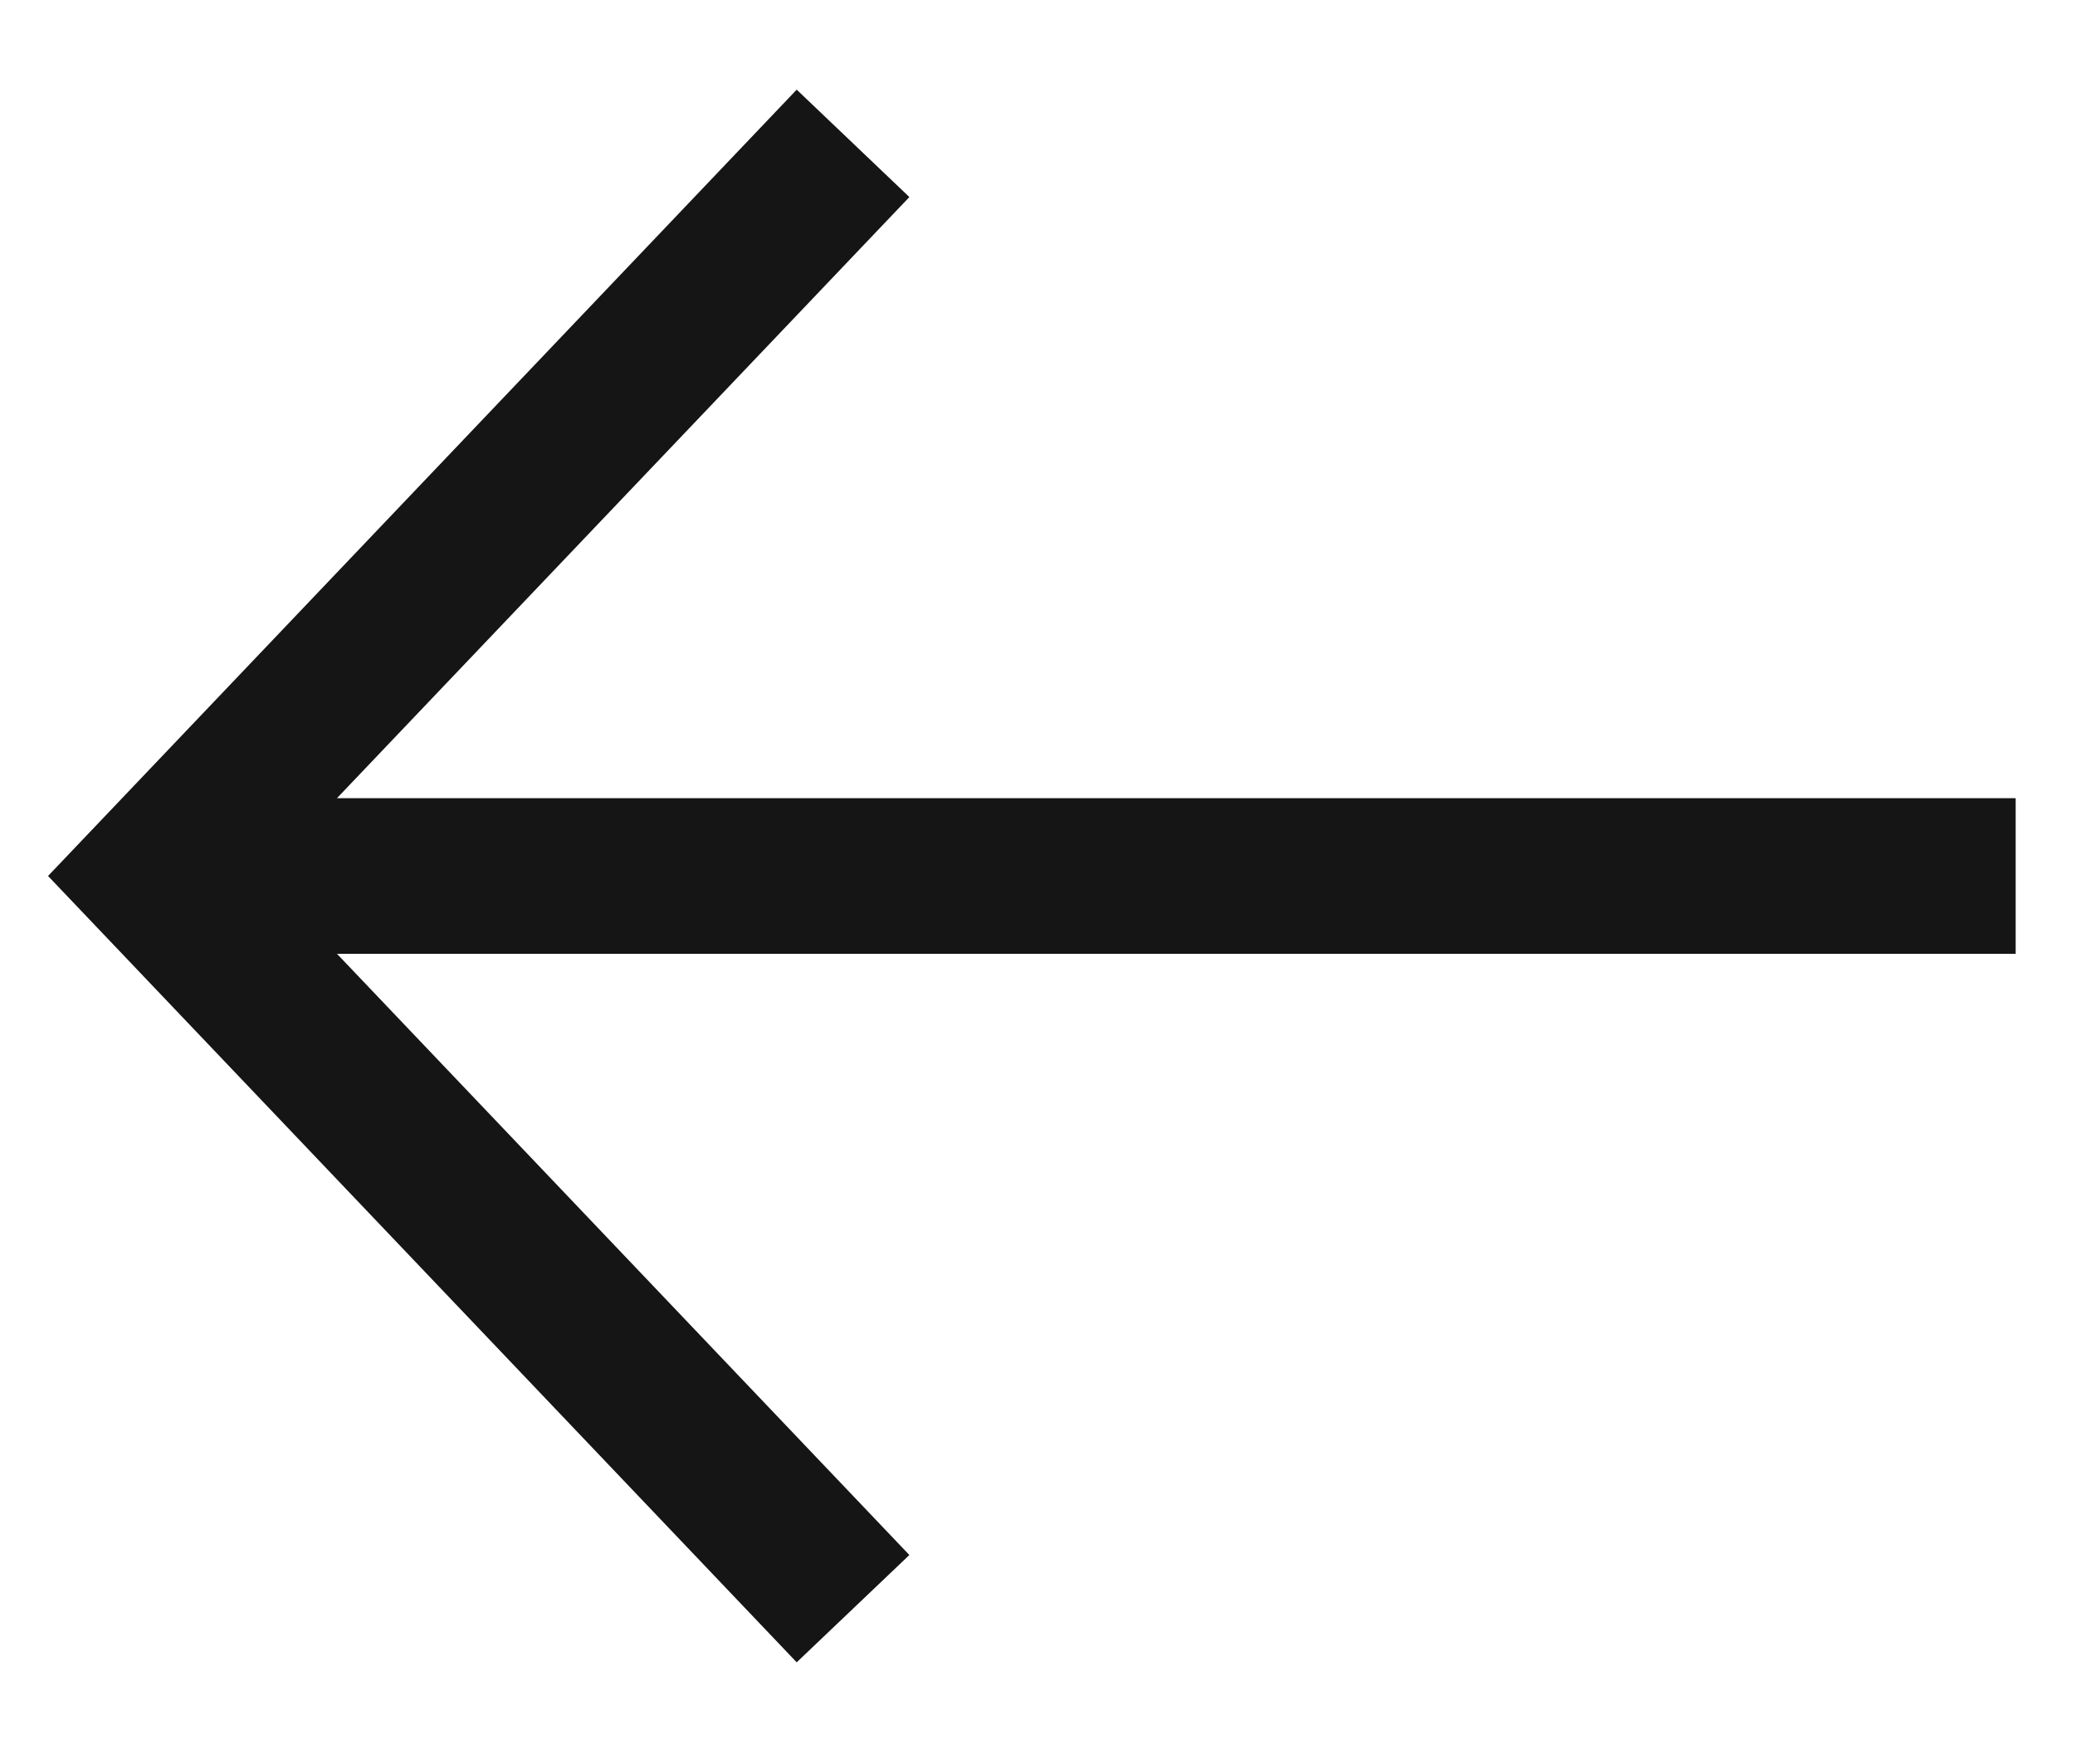
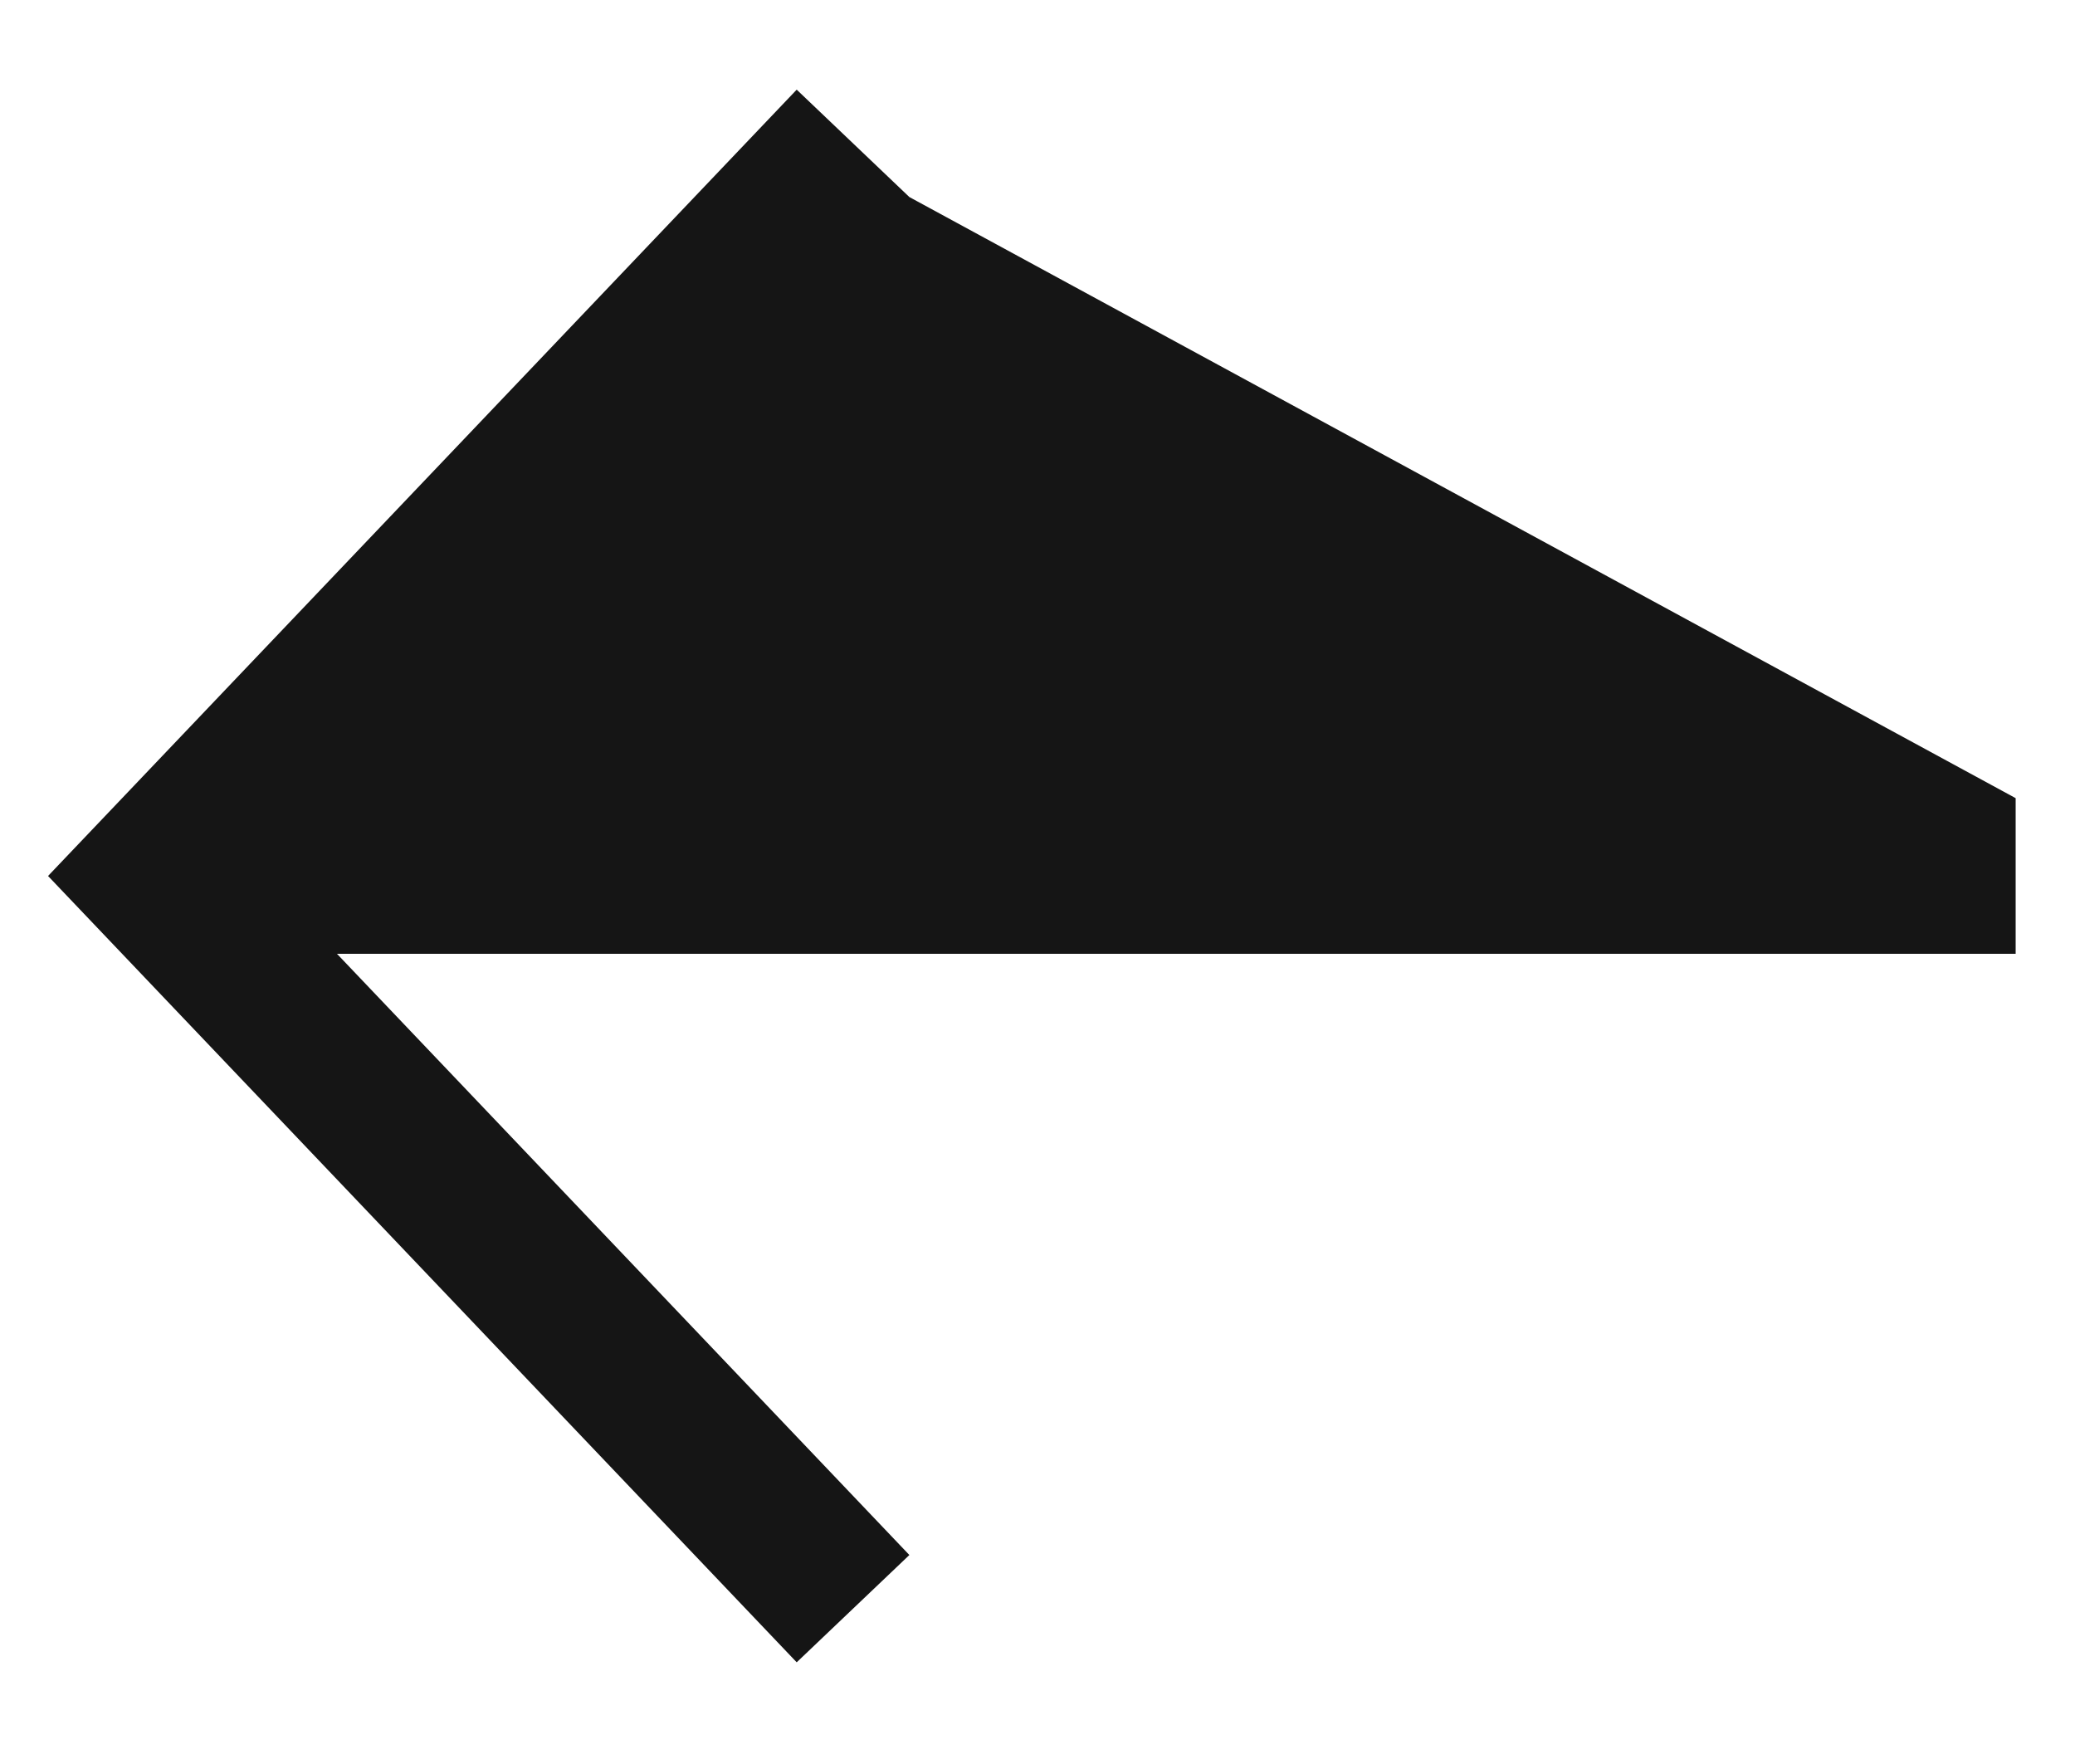
<svg xmlns="http://www.w3.org/2000/svg" width="20" height="17" viewBox="0 0 20 17" fill="none">
-   <path fill-rule="evenodd" clip-rule="evenodd" d="M7.679 0.864L8.765 1.899L3.248 7.692L19.428 7.692V9.192L3.248 9.192L8.765 14.986L7.679 16.02L0.463 8.442L7.679 0.864Z" fill="#151515" />
+   <path fill-rule="evenodd" clip-rule="evenodd" d="M7.679 0.864L8.765 1.899L19.428 7.692V9.192L3.248 9.192L8.765 14.986L7.679 16.02L0.463 8.442L7.679 0.864Z" fill="#151515" />
</svg>